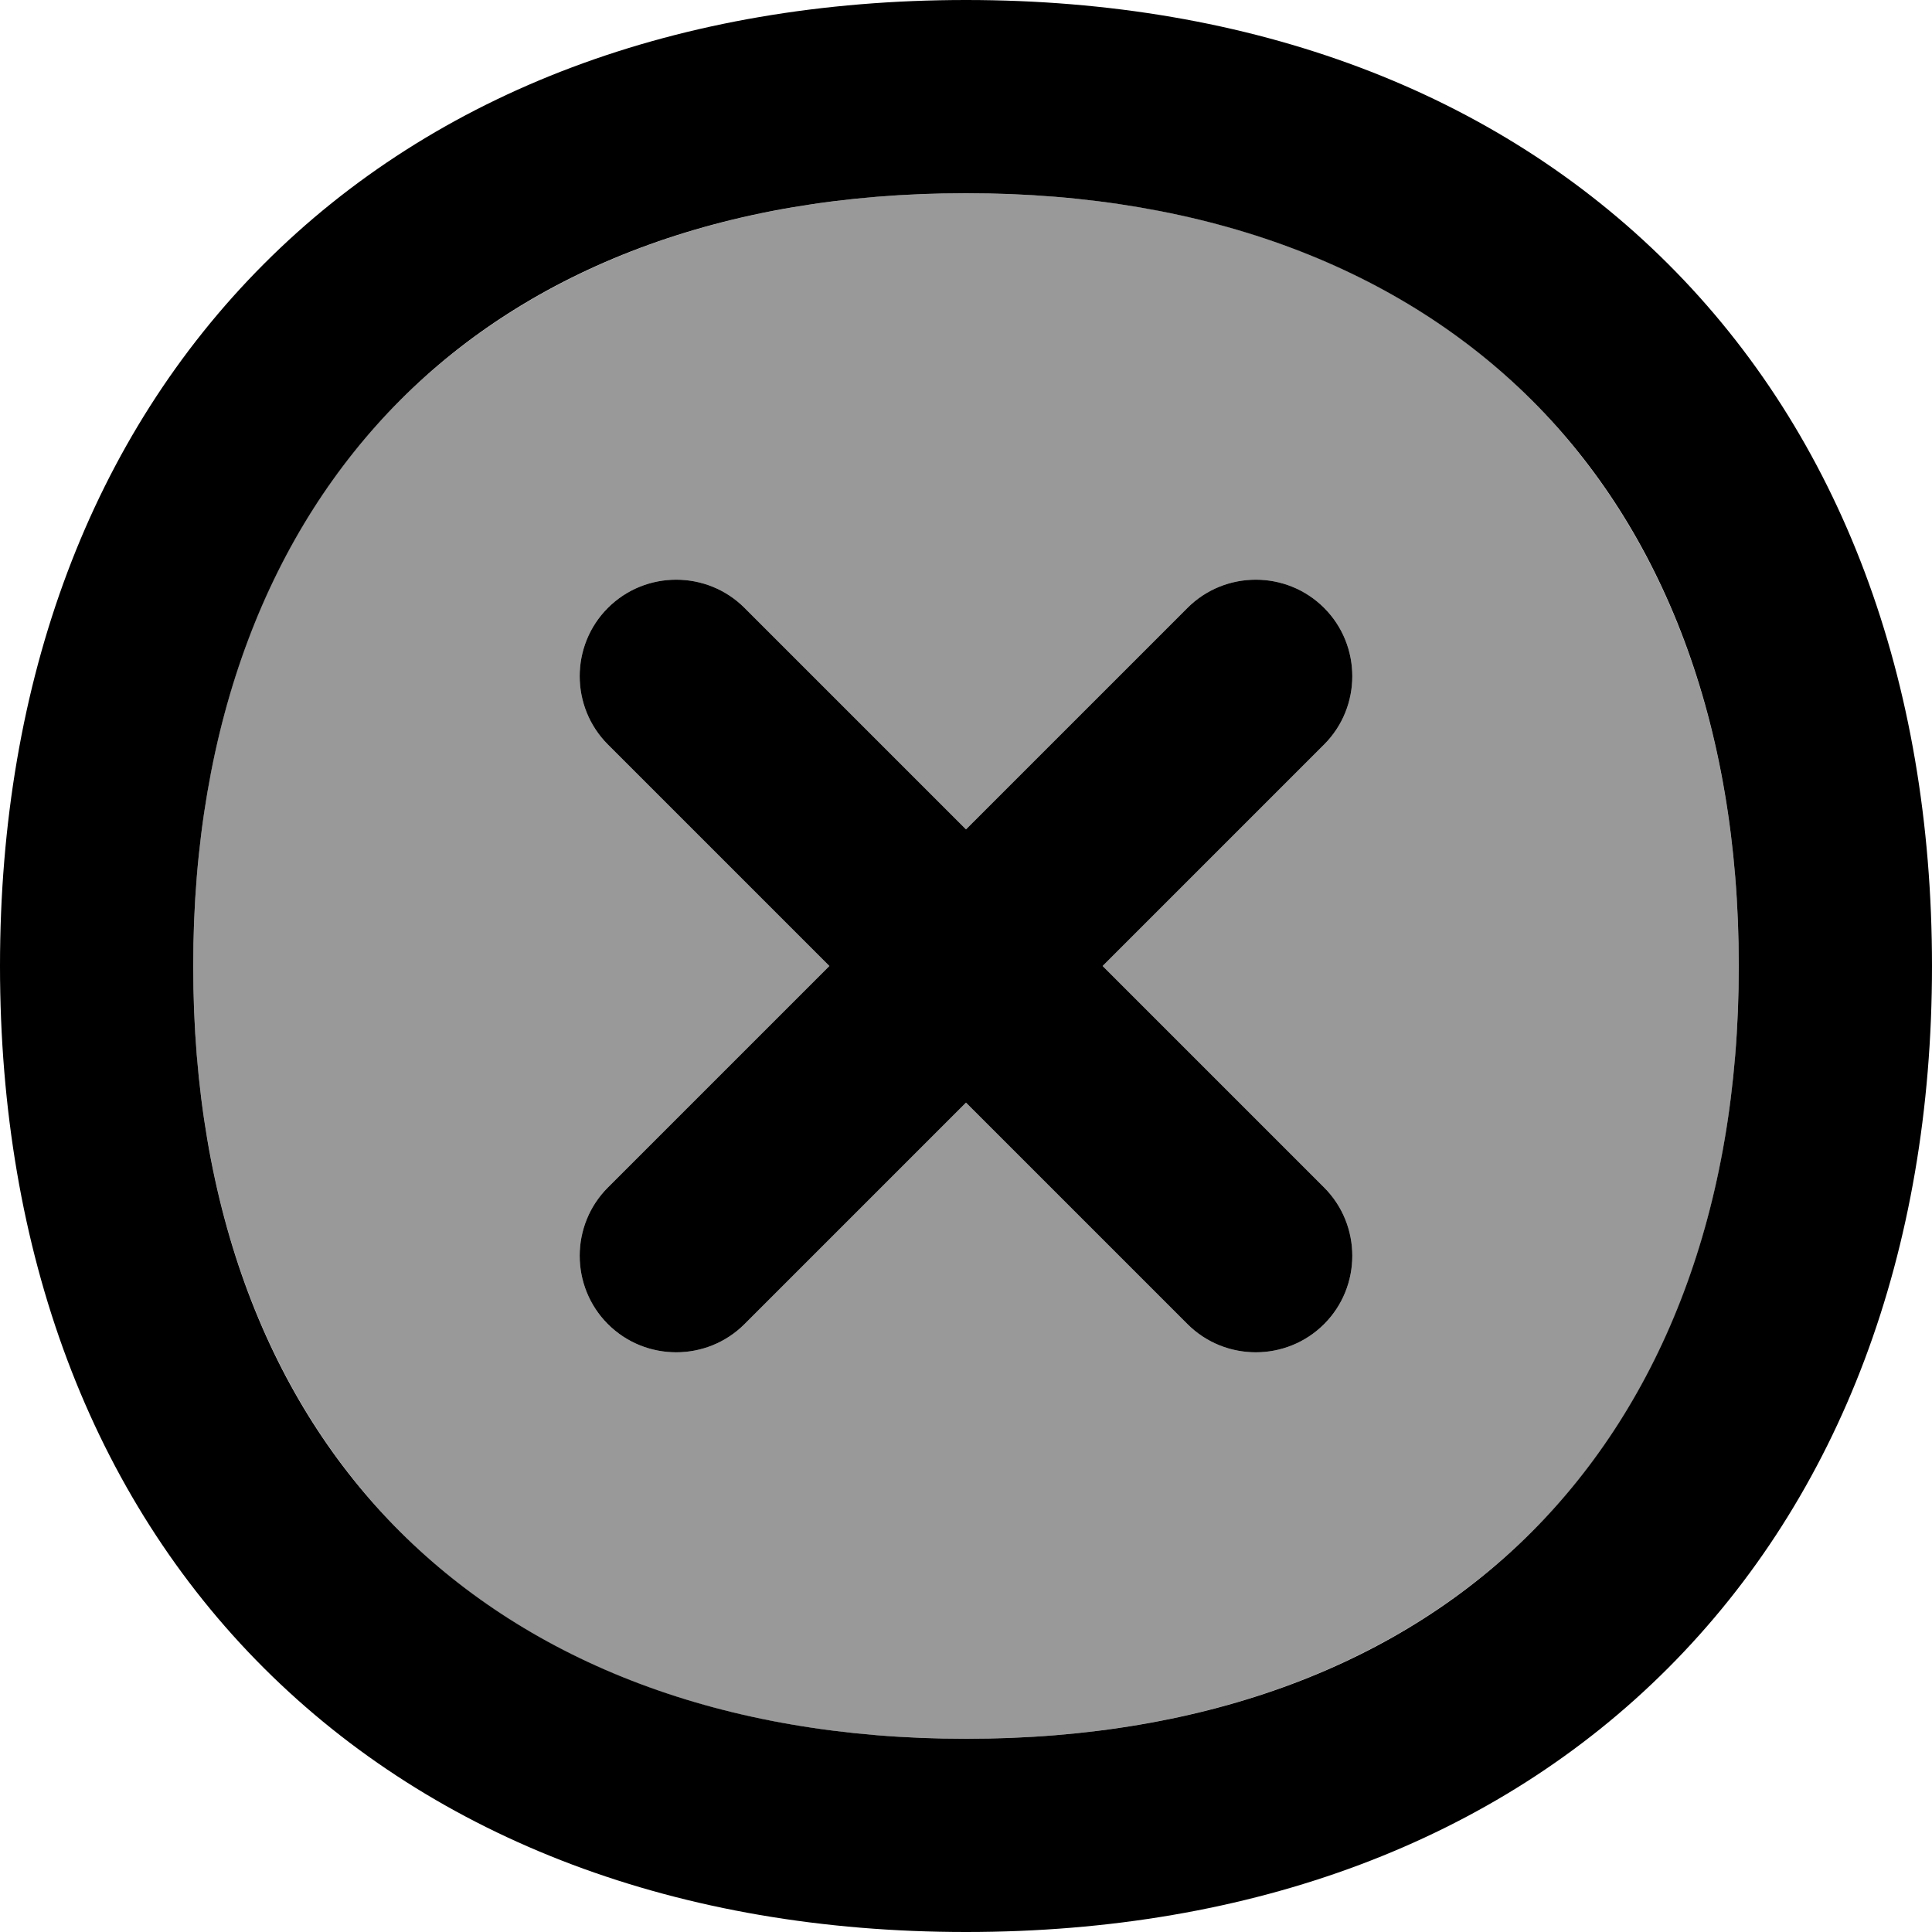
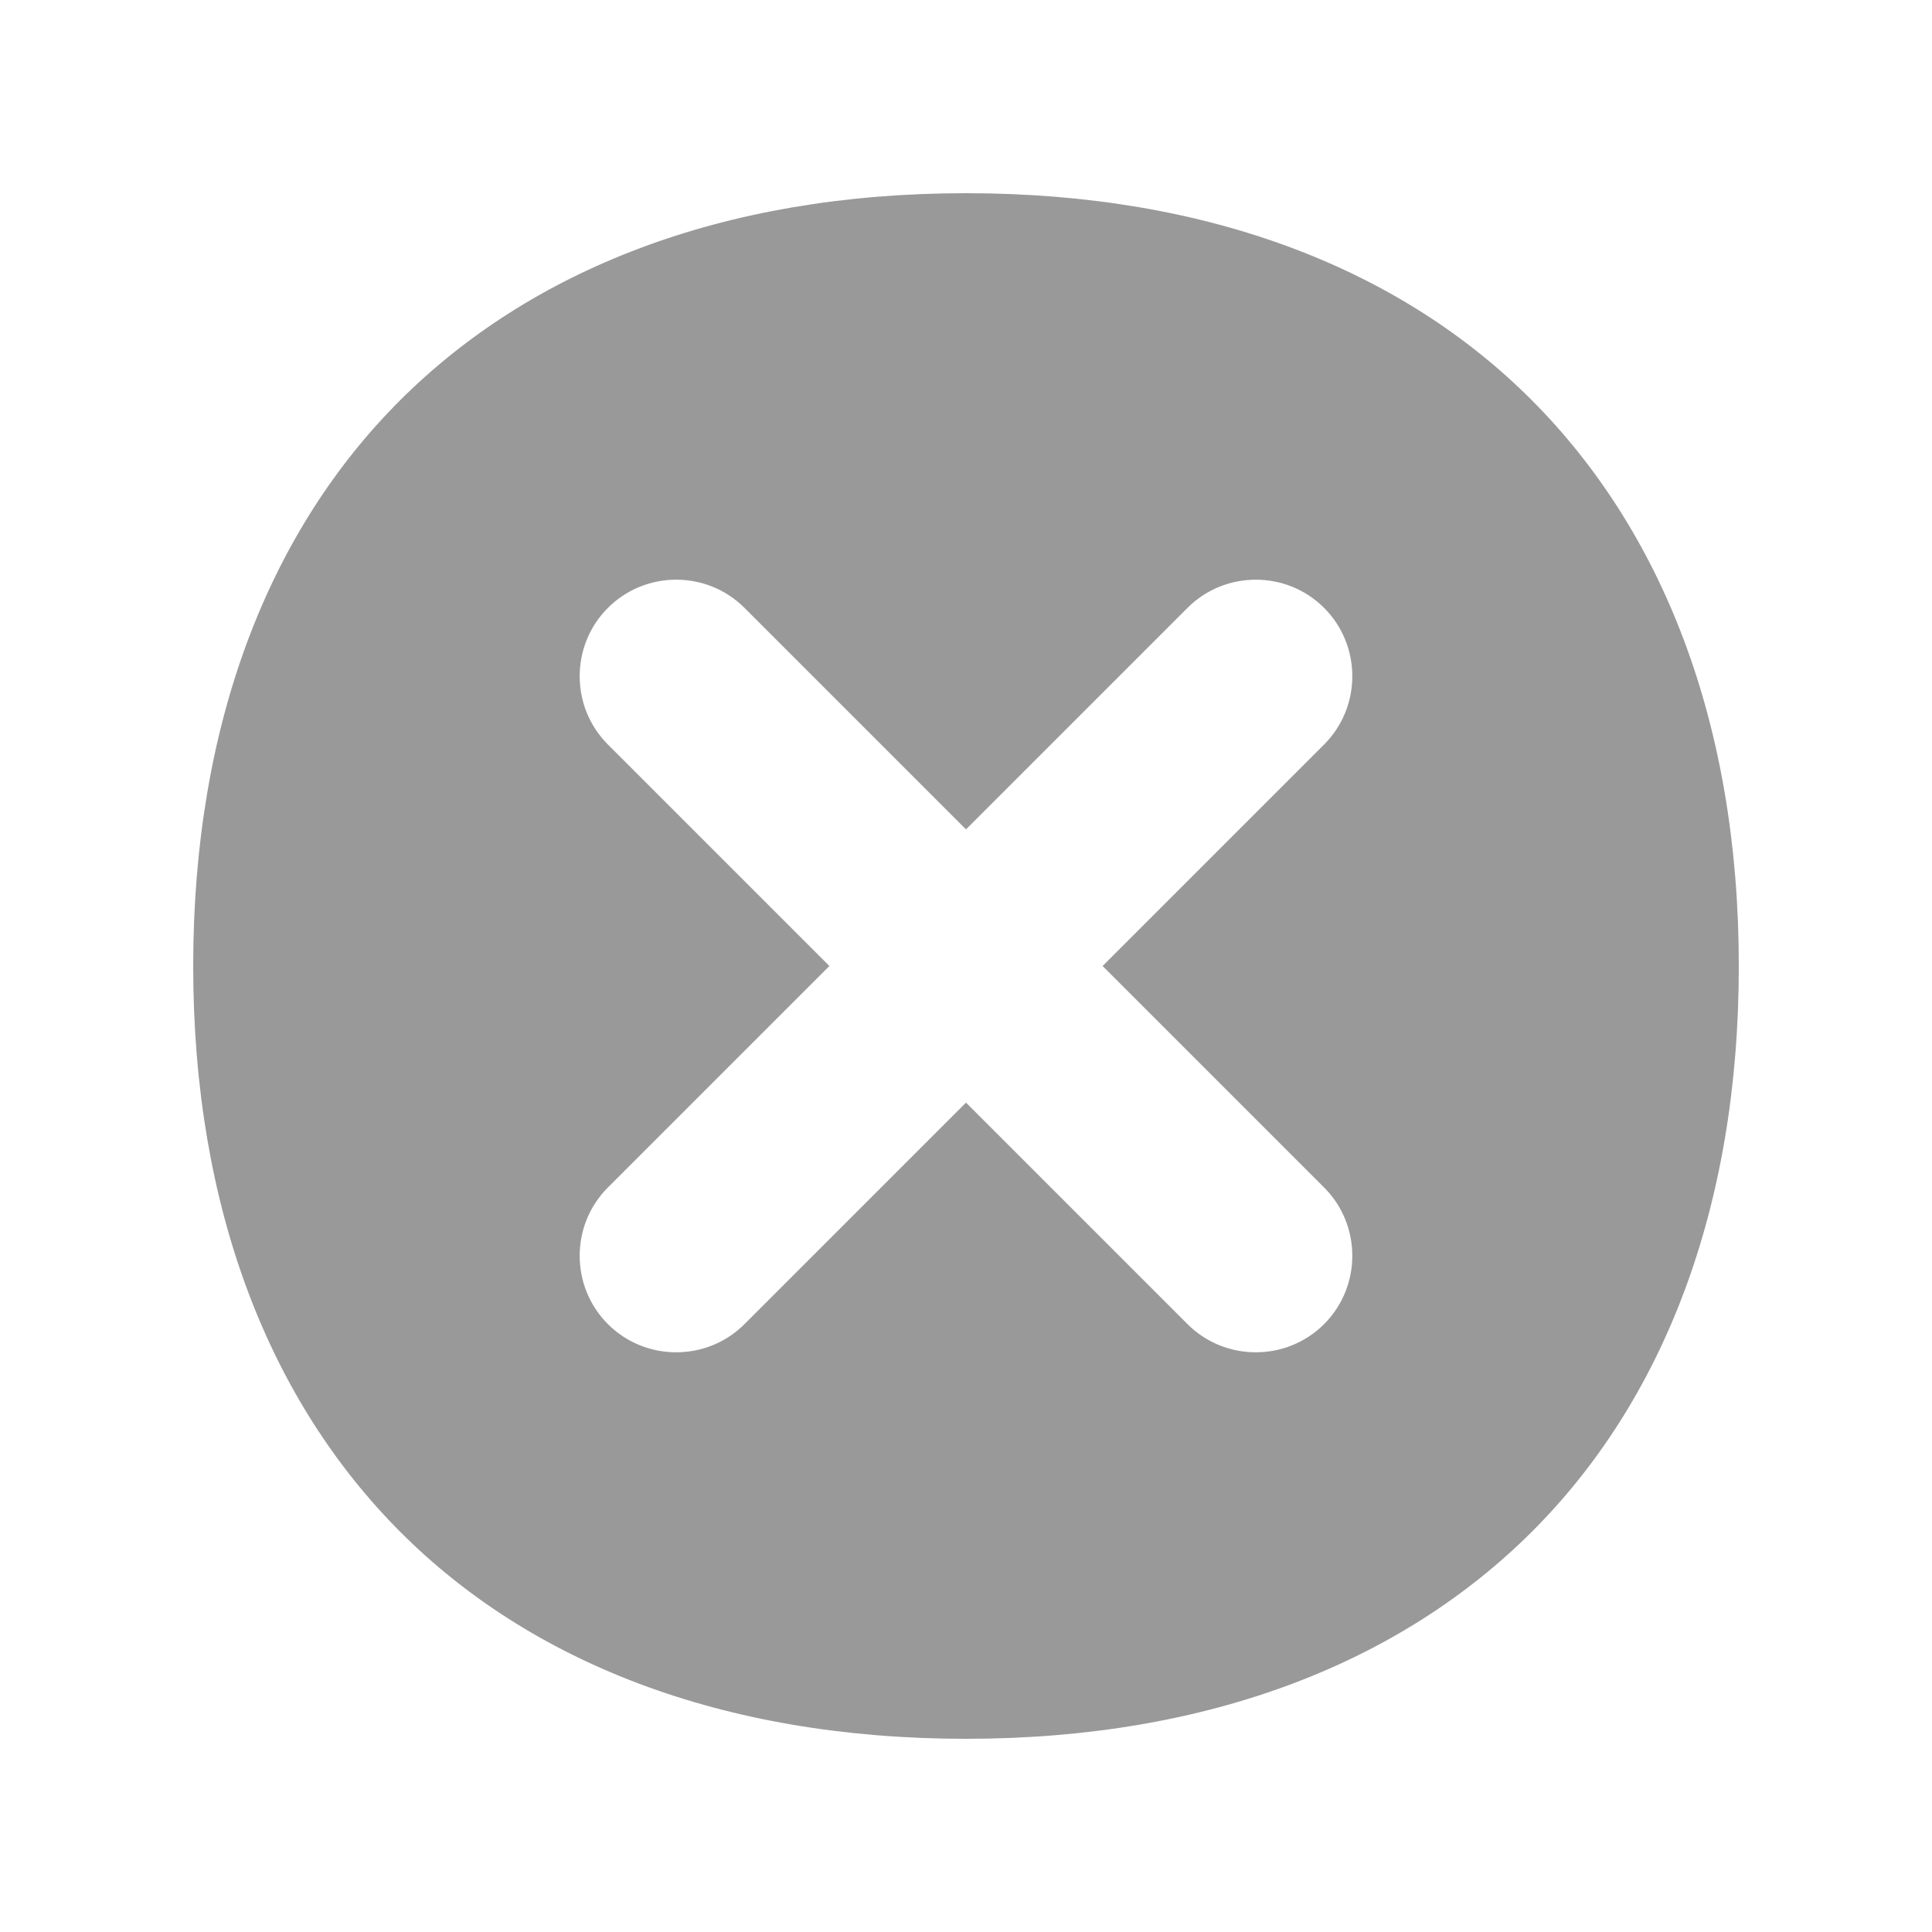
<svg xmlns="http://www.w3.org/2000/svg" viewBox="0 0 560 560">
-   <path style="fill:currentColor;opacity:.4" d="M56 280c0 71 22.5 126.4 60 164s93 60 164 60 126.4-22.5 164-60 60-93 60-164-22.5-126.4-60-164-93-60-164-60-126.4 22.5-164 60-60 93-60 164zM176.2 176.2c10.9-10.9 28.7-10.9 39.6 0l64.2 64.2 64.2-64.2c10.9-10.9 28.7-10.9 39.6 0s10.9 28.7 0 39.6l-64.2 64.2 64.2 64.2c10.9 10.9 10.9 28.7 0 39.6s-28.7 10.9-39.6 0l-64.2-64.2-64.2 64.2c-10.9 10.9-28.7 10.9-39.6 0s-10.9-28.7 0-39.6l64.2-64.2-64.2-64.2c-10.9-10.9-10.9-28.7 0-39.6z" />
-   <path style="fill:currentColor;opacity:1" d="M215.8 176.2c-10.9-10.9-28.7-10.9-39.6 0s-10.9 28.7 0 39.6l64.2 64.2-64.2 64.2c-10.9 10.9-10.9 28.7 0 39.6s28.7 10.9 39.6 0l64.2-64.2 64.2 64.2c10.9 10.9 28.7 10.9 39.6 0s10.9-28.7 0-39.6l-64.2-64.2 64.2-64.2c10.9-10.9 10.9-28.7 0-39.6s-28.7-10.9-39.6 0l-64.2 64.2-64.2-64.2zM280 0C197 0 126.4 26.5 76.5 76.5S0 197 0 280 26.5 433.6 76.5 483.5 197 560 280 560 433.6 533.5 483.5 483.5 560 363 560 280 533.5 126.4 483.5 76.5 363 0 280 0zM56 280c0-71 22.5-126.4 60-164s93-60 164-60 126.4 22.5 164 60 60 93 60 164-22.5 126.4-60 164-93 60-164 60-126.4-22.5-164-60-60-93-60-164z" />
+   <path style="fill:currentColor;opacity:.4" d="M56 280c0 71 22.5 126.4 60 164s93 60 164 60 126.4-22.5 164-60 60-93 60-164-22.5-126.4-60-164-93-60-164-60-126.4 22.5-164 60-60 93-60 164M176.2 176.2c10.9-10.9 28.7-10.9 39.6 0l64.2 64.2 64.2-64.2c10.9-10.9 28.7-10.9 39.6 0s10.9 28.7 0 39.6l-64.2 64.2 64.2 64.2c10.9 10.9 10.9 28.7 0 39.6s-28.7 10.9-39.6 0l-64.2-64.2-64.2 64.2c-10.9 10.9-28.7 10.9-39.6 0s-10.9-28.7 0-39.6l64.2-64.2-64.2-64.2c-10.9-10.9-10.9-28.7 0-39.6z" />
</svg>